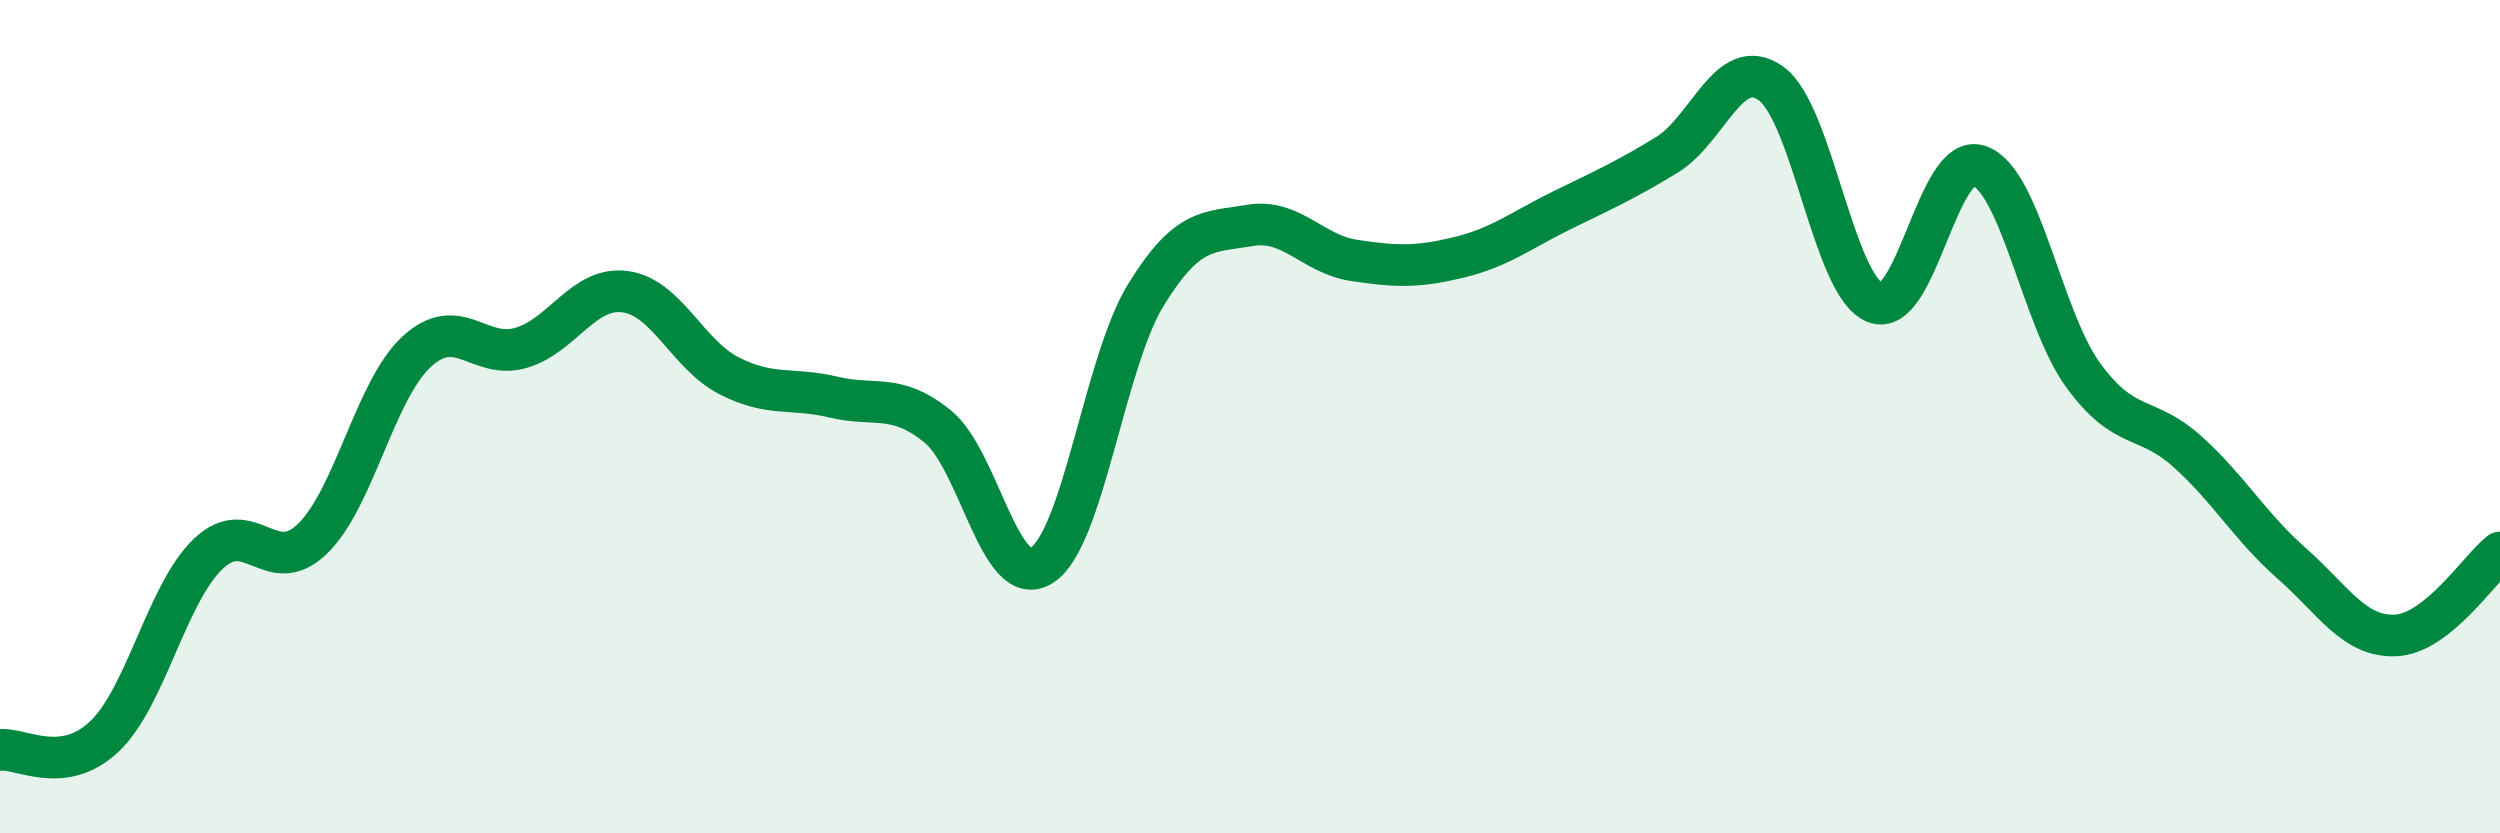
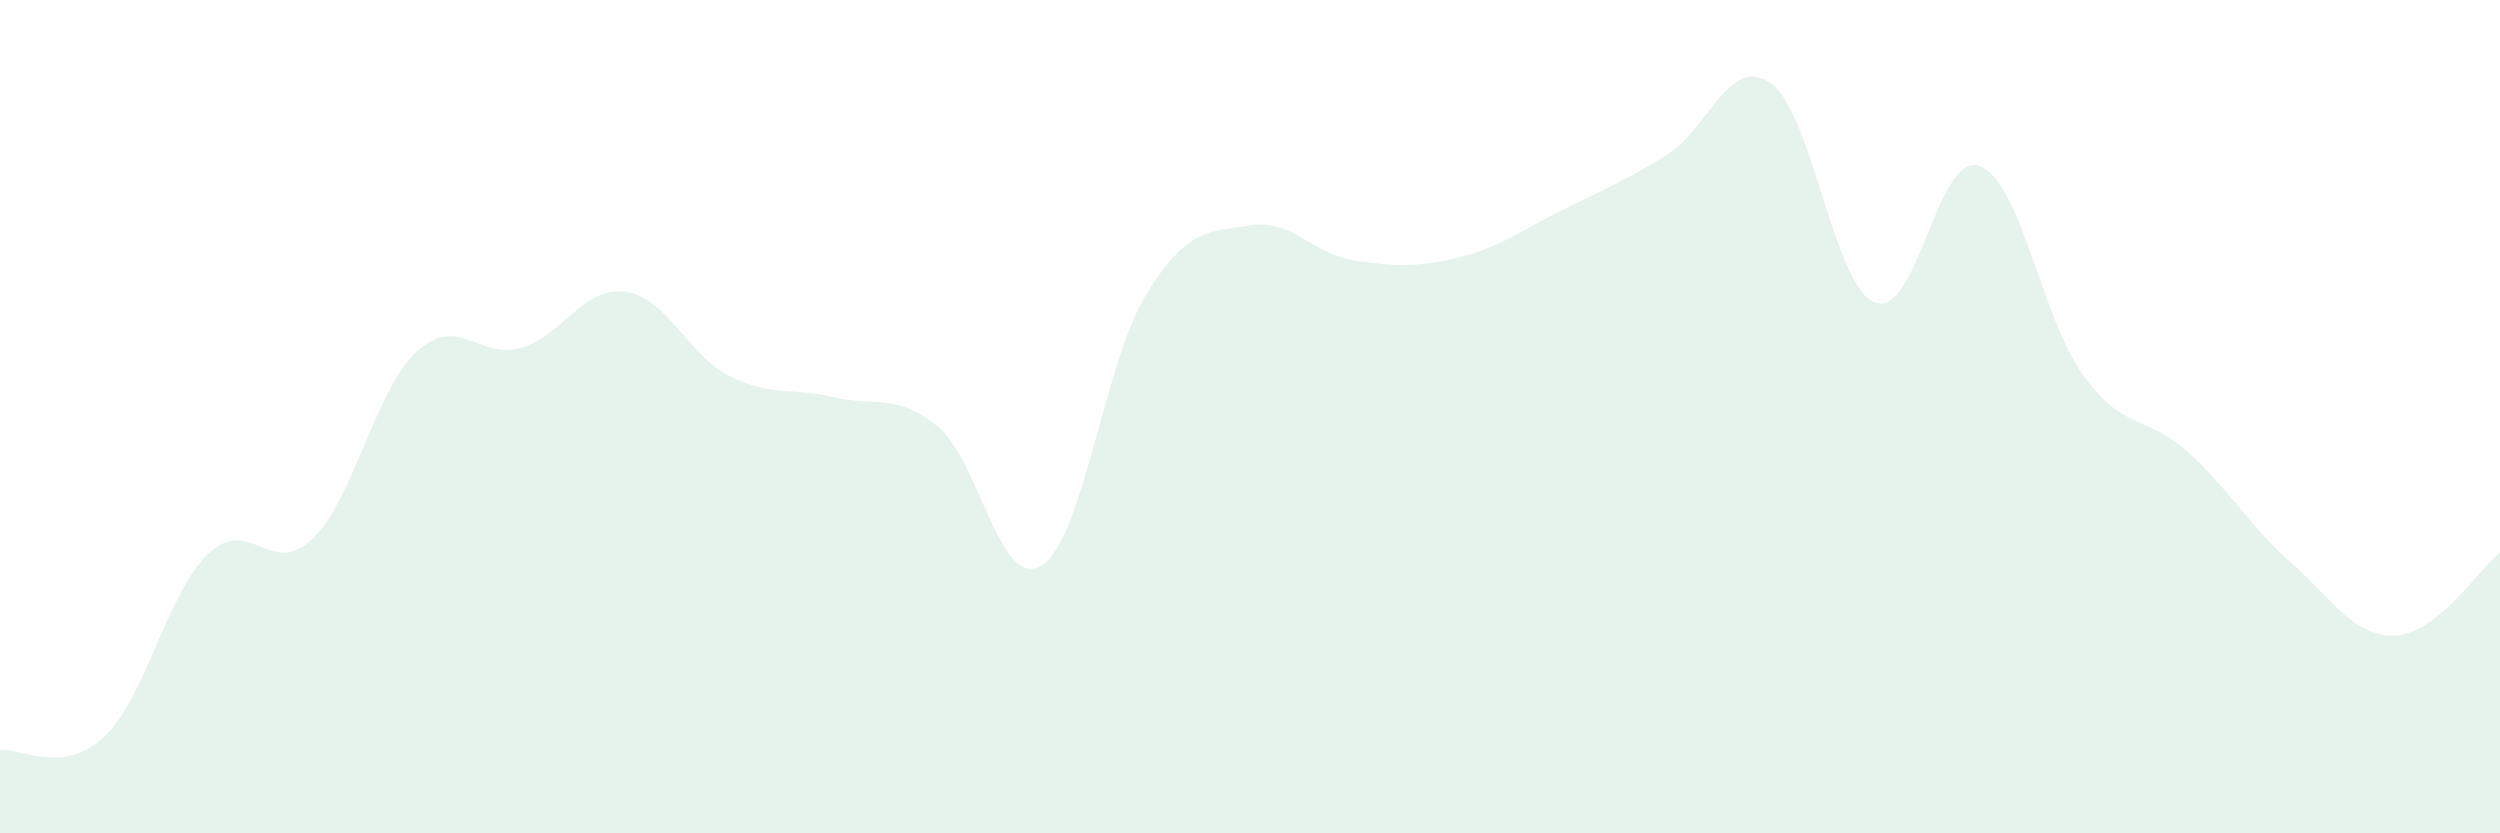
<svg xmlns="http://www.w3.org/2000/svg" width="60" height="20" viewBox="0 0 60 20">
  <path d="M 0,18 C 0.5,17.94 1.5,18.62 2.5,17.68 C 3.5,16.74 4,14.24 5,13.29 C 6,12.34 6.5,13.9 7.5,12.93 C 8.5,11.96 9,9.36 10,8.44 C 11,7.52 11.5,8.64 12.5,8.35 C 13.5,8.06 14,6.87 15,7 C 16,7.13 16.5,8.51 17.5,9.02 C 18.5,9.53 19,9.29 20,9.53 C 21,9.77 21.5,9.42 22.5,10.23 C 23.5,11.04 24,14.2 25,13.57 C 26,12.94 26.5,8.71 27.5,7.08 C 28.5,5.45 29,5.58 30,5.41 C 31,5.24 31.5,6.1 32.5,6.25 C 33.5,6.4 34,6.42 35,6.18 C 36,5.94 36.5,5.53 37.5,5.04 C 38.5,4.55 39,4.33 40,3.72 C 41,3.11 41.5,1.29 42.5,2 C 43.5,2.71 44,6.86 45,7.26 C 46,7.66 46.5,3.63 47.5,3.98 C 48.5,4.33 49,7.64 50,9.01 C 51,10.38 51.5,9.94 52.5,10.84 C 53.5,11.74 54,12.64 55,13.52 C 56,14.4 56.5,15.3 57.5,15.25 C 58.5,15.2 59.5,13.66 60,13.26L60 20L0 20Z" fill="#008740" opacity="0.1" stroke-linecap="round" stroke-linejoin="round" />
-   <path d="M 0,18 C 0.5,17.94 1.5,18.62 2.5,17.68 C 3.5,16.74 4,14.24 5,13.29 C 6,12.34 6.5,13.9 7.5,12.93 C 8.5,11.96 9,9.36 10,8.44 C 11,7.52 11.5,8.64 12.5,8.35 C 13.5,8.06 14,6.87 15,7 C 16,7.13 16.5,8.51 17.5,9.02 C 18.5,9.53 19,9.29 20,9.53 C 21,9.77 21.5,9.42 22.5,10.23 C 23.5,11.04 24,14.2 25,13.57 C 26,12.94 26.5,8.71 27.5,7.08 C 28.5,5.45 29,5.58 30,5.41 C 31,5.24 31.5,6.1 32.5,6.25 C 33.5,6.4 34,6.42 35,6.18 C 36,5.94 36.5,5.53 37.5,5.04 C 38.5,4.55 39,4.33 40,3.72 C 41,3.11 41.5,1.29 42.5,2 C 43.5,2.71 44,6.86 45,7.26 C 46,7.66 46.5,3.63 47.5,3.98 C 48.5,4.33 49,7.64 50,9.01 C 51,10.38 51.5,9.94 52.5,10.84 C 53.5,11.74 54,12.64 55,13.52 C 56,14.4 56.5,15.3 57.5,15.25 C 58.5,15.2 59.5,13.66 60,13.26" stroke="#008740" stroke-width="1" fill="none" stroke-linecap="round" stroke-linejoin="round" />
</svg>